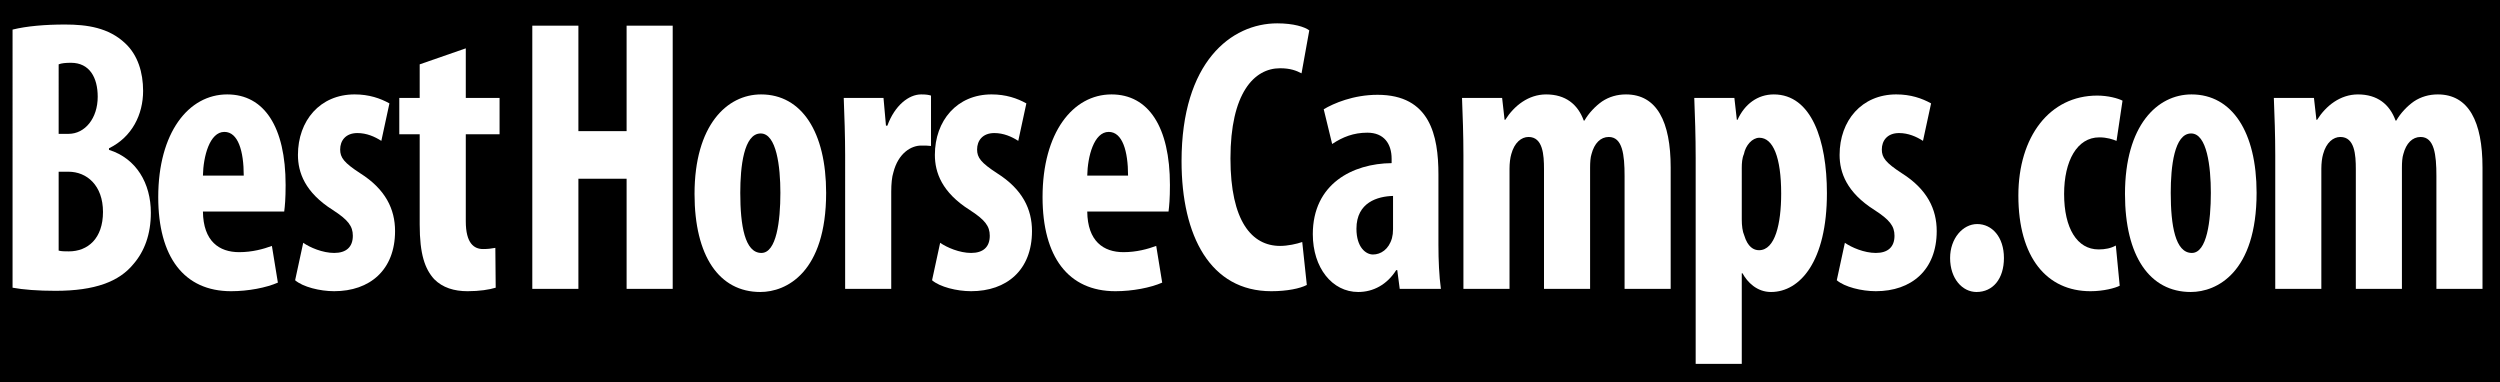
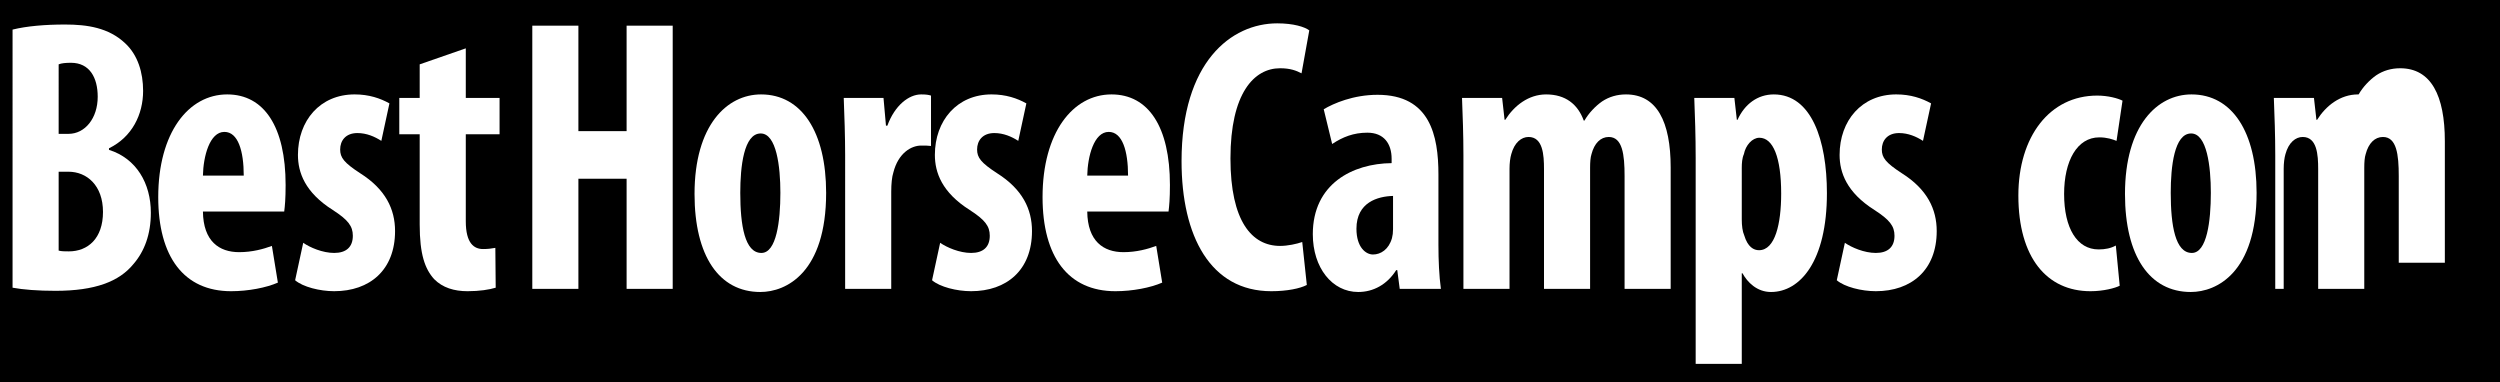
<svg xmlns="http://www.w3.org/2000/svg" version="1.2" baseProfile="tiny" id="Layer_1" x="0px" y="0px" width="700px" height="107px" viewBox="0 -2.75 700 107" xml:space="preserve">
  <rect y="-4.75" width="700" height="119.75" />
  <g>
    <path fill="#FFFFFF" d="M3.516,5.537c3.941-0.984,9.163-1.421,14.681-1.421c6.207,0,12.217,0.875,16.848,5.248   c3.547,3.28,5.025,8.2,5.025,13.338c0,6.56-3.054,12.9-9.557,16.071v0.437c7.685,2.405,11.725,9.402,11.725,17.602   c0,6.014-1.773,10.823-4.926,14.432c-3.941,4.811-10.641,7.435-21.774,7.435c-4.926,0-9.064-0.328-12.021-0.875V5.537z    M16.423,34.728h2.759c4.63,0,8.177-4.373,8.177-10.386c0-5.357-2.266-9.512-7.488-9.512c-1.478,0-2.66,0.109-3.448,0.438V34.728z    M16.423,67.418c0.788,0.218,1.773,0.218,2.857,0.218c5.321,0,9.557-3.607,9.557-11.042c0-7.434-4.532-11.261-9.655-11.261h-2.759   V67.418z" />
    <path fill="#FFFFFF" d="M56.82,56.485c0.099,8.309,4.532,11.369,10.148,11.369c3.646,0,6.798-0.874,9.163-1.749l1.675,10.277   c-3.251,1.421-8.276,2.405-13.104,2.405c-13.202,0-20.395-9.621-20.395-26.349c0-18.039,8.473-28.753,19.311-28.753   c10.345,0,16.355,9.074,16.355,25.364c0,3.827-0.197,5.904-0.394,7.435H56.82z M68.249,46.426c0-6.888-1.577-12.245-5.419-12.245   c-4.138,0-5.912,6.888-6.01,12.245H68.249z" />
    <path fill="#FFFFFF" d="M84.902,65.231c1.872,1.312,5.419,2.842,8.67,2.842c3.35,0,5.222-1.64,5.222-4.811   c0-2.732-1.379-4.481-5.616-7.215c-7.783-4.92-9.754-10.496-9.754-15.416c0-9.621,6.207-16.946,15.863-16.946   c4.04,0,7.192,1.093,9.754,2.515l-2.266,10.496c-1.872-1.203-4.138-2.187-6.7-2.187c-3.35,0-4.828,2.187-4.828,4.592   c0,2.296,1.083,3.717,5.616,6.669c7.094,4.482,9.754,10.059,9.754,16.181c0,10.933-7.094,16.837-17.045,16.837   c-4.04,0-8.769-1.203-10.937-3.062L84.902,65.231z" />
    <path fill="#FFFFFF" d="M130.421,10.785V24.67h9.458v10.167h-9.458v24.38c0,6.231,2.365,7.763,4.828,7.763   c1.281,0,2.266-0.109,3.448-0.328l0.099,11.151c-1.773,0.547-4.532,0.984-7.882,0.984c-3.744,0-6.995-0.984-9.36-3.39   c-2.562-2.843-4.04-6.888-4.04-15.306V34.837H111.8V24.67h5.714v-9.402L130.421,10.785z" />
    <path fill="#FFFFFF" d="M161.951,4.444v29.519h13.498V4.444h12.907v73.688h-12.907V47.301h-13.498v30.831h-12.907V4.444H161.951z" />
    <path fill="#FFFFFF" d="M231.318,51.237c0,22.303-11.133,27.77-18.424,27.77c-11.528,0-18.424-10.059-18.424-27.442   c0-19.242,9.064-27.879,18.621-27.879C224.52,23.686,231.318,34.291,231.318,51.237z M207.277,51.237   c0,9.184,1.281,16.836,5.912,16.836c4.237,0,5.32-8.965,5.32-16.836c0-7.325-1.083-16.618-5.517-16.618   C208.263,34.619,207.277,43.912,207.277,51.237z" />
    <path fill="#FFFFFF" d="M236.641,40.741c0-5.248-0.197-11.042-0.394-16.071h11.133l0.69,7.762h0.394   c2.069-5.685,6.01-8.746,9.458-8.746c1.379,0,2.069,0.109,2.759,0.328v14.104c-0.789-0.109-1.675-0.109-2.759-0.109   c-2.759,0-6.404,2.078-7.784,7.544c-0.394,1.203-0.591,3.17-0.591,5.357v27.223h-12.907V40.741z" />
    <path fill="#FFFFFF" d="M263.244,65.231c1.872,1.312,5.419,2.842,8.67,2.842c3.35,0,5.222-1.64,5.222-4.811   c0-2.732-1.379-4.481-5.616-7.215c-7.783-4.92-9.754-10.496-9.754-15.416c0-9.621,6.207-16.946,15.863-16.946   c4.04,0,7.192,1.093,9.754,2.515l-2.266,10.496c-1.872-1.203-4.138-2.187-6.7-2.187c-3.35,0-4.828,2.187-4.828,4.592   c0,2.296,1.083,3.717,5.616,6.669c7.094,4.482,9.754,10.059,9.754,16.181c0,10.933-7.094,16.837-17.045,16.837   c-4.04,0-8.769-1.203-10.937-3.062L263.244,65.231z" />
    <path fill="#FFFFFF" d="M304.429,56.485c0.099,8.309,4.532,11.369,10.148,11.369c3.646,0,6.798-0.874,9.163-1.749l1.675,10.277   c-3.251,1.421-8.276,2.405-13.104,2.405c-13.202,0-20.395-9.621-20.395-26.349c0-18.039,8.473-28.753,19.311-28.753   c10.345,0,16.355,9.074,16.355,25.364c0,3.827-0.197,5.904-0.394,7.435H304.429z M315.857,46.426   c0-6.888-1.576-12.245-5.418-12.245c-4.138,0-5.912,6.888-6.01,12.245H315.857z" />
    <path fill="#FFFFFF" d="M365.91,77.038c-1.872,0.984-5.518,1.75-9.951,1.75c-17.044,0-25.124-15.416-25.124-36.407   c0-27.77,13.892-38.593,26.799-38.593c4.531,0,7.685,0.984,8.966,1.968l-2.168,12.026c-1.478-0.766-3.153-1.421-6.01-1.421   c-7.291,0-13.893,6.997-13.893,25.255c0,17.602,6.01,24.49,13.893,24.49c2.167,0,4.63-0.547,6.207-1.093L365.91,77.038z" />
    <path fill="#FFFFFF" d="M402.761,65.887c0,4.264,0.197,8.638,0.689,12.245h-11.527l-0.689-5.248h-0.296   c-2.562,4.046-6.404,6.123-10.641,6.123c-7.291,0-12.71-6.778-12.71-16.181c0-14.104,11.134-19.789,22.069-19.898v-1.203   c0-4.264-2.167-7.325-6.798-7.325c-3.843,0-6.896,1.202-9.853,3.17l-2.364-9.73c2.758-1.64,8.275-4.045,15.074-4.045   c14.681,0,17.045,11.37,17.045,22.303V65.887z M390.051,52.111c-4.236,0.109-10.247,1.75-10.247,9.184   c0,5.248,2.66,7.216,4.631,7.216c2.168,0,4.434-1.421,5.32-4.592c0.197-0.766,0.296-1.53,0.296-2.515V52.111z" />
    <path fill="#FFFFFF" d="M409.758,40.741c0-5.794-0.197-10.933-0.394-16.071h11.231l0.689,6.123h0.197   c2.463-3.936,6.503-7.106,11.429-7.106c5.419,0,8.868,2.733,10.543,7.325h0.196c1.183-2.077,3.055-4.045,4.927-5.357   c1.971-1.312,4.236-1.968,6.7-1.968c8.67,0,12.513,7.653,12.513,20.444v34.001h-12.907V46.536c0-6.013-0.591-10.933-4.434-10.933   c-2.267,0-4.04,1.75-4.828,4.811c-0.295,0.875-0.394,2.296-0.394,3.827v33.892H432.32V44.568c0-3.936-0.296-8.965-4.335-8.965   c-1.971,0-3.941,1.531-4.828,4.811c-0.295,0.984-0.492,2.515-0.492,4.045v33.673h-12.907V40.741z" />
    <path fill="#FFFFFF" d="M474.789,41.616c0-6.45-0.197-11.808-0.394-16.946h11.231l0.689,6.123h0.197   c1.971-4.374,5.616-7.106,10.148-7.106c10.542,0,14.877,12.792,14.877,27.66c0,19.023-7.487,27.661-15.665,27.661   c-3.941,0-6.602-2.733-7.98-5.248h-0.197v25.364h-12.907V41.616z M487.696,58.672c0,1.749,0.197,3.389,0.689,4.481   c0.985,3.28,2.66,4.155,4.138,4.155c4.532,0,6.207-7.435,6.207-15.853c0-10.167-2.266-15.634-6.108-15.634   c-1.971,0-3.842,2.077-4.335,4.592c-0.492,1.093-0.591,2.515-0.591,3.827V58.672z" />
    <path fill="#FFFFFF" d="M516.565,65.231c1.872,1.312,5.419,2.842,8.671,2.842c3.35,0,5.222-1.64,5.222-4.811   c0-2.732-1.379-4.481-5.616-7.215c-7.783-4.92-9.754-10.496-9.754-15.416c0-9.621,6.207-16.946,15.862-16.946   c4.04,0,7.192,1.093,9.755,2.515l-2.267,10.496c-1.872-1.203-4.138-2.187-6.699-2.187c-3.351,0-4.828,2.187-4.828,4.592   c0,2.296,1.084,3.717,5.616,6.669c7.094,4.482,9.754,10.059,9.754,16.181c0,10.933-7.094,16.837-17.045,16.837   c-4.04,0-8.769-1.203-10.937-3.062L516.565,65.231z" />
-     <path fill="#FFFFFF" d="M546.028,69.495c0-5.467,3.547-9.512,7.586-9.512c4.139,0,7.488,3.607,7.488,9.512   c0,5.794-3.055,9.512-7.685,9.512C549.477,79.007,546.028,75.289,546.028,69.495z" />
    <path fill="#FFFFFF" d="M593.517,77.257c-1.28,0.656-4.532,1.531-8.178,1.531c-12.217,0-20.197-9.402-20.197-26.786   c0-16.508,8.769-27.988,22.069-27.988c3.055,0,5.813,0.766,7.094,1.421l-1.675,11.261c-1.083-0.438-2.66-0.984-4.827-0.984   c-6.207,0-9.853,6.56-9.853,15.853c0,9.622,3.646,15.525,9.655,15.525c1.872,0,3.448-0.328,4.828-1.094L593.517,77.257z" />
    <path fill="#FFFFFF" d="M631.846,51.237c0,22.303-11.134,27.77-18.425,27.77c-11.527,0-18.424-10.059-18.424-27.442   c0-19.242,9.064-27.879,18.621-27.879C625.047,23.686,631.846,34.291,631.846,51.237z M607.806,51.237   c0,9.184,1.28,16.836,5.911,16.836c4.236,0,5.32-8.965,5.32-16.836c0-7.325-1.084-16.618-5.518-16.618   C608.791,34.619,607.806,43.912,607.806,51.237z" />
-     <path fill="#FFFFFF" d="M637.07,40.741c0-5.794-0.197-10.933-0.394-16.071h11.231l0.689,6.123h0.197   c2.463-3.936,6.503-7.106,11.429-7.106c5.419,0,8.868,2.733,10.543,7.325h0.196c1.183-2.077,3.055-4.045,4.927-5.357   c1.971-1.312,4.236-1.968,6.7-1.968c8.67,0,12.513,7.653,12.513,20.444v34.001h-12.907V46.536c0-6.013-0.591-10.933-4.434-10.933   c-2.267,0-4.04,1.75-4.828,4.811c-0.295,0.875-0.394,2.296-0.394,3.827v33.892h-12.907V44.568c0-3.936-0.296-8.965-4.335-8.965   c-1.971,0-3.941,1.531-4.828,4.811c-0.295,0.984-0.492,2.515-0.492,4.045v33.673H637.07V40.741z" />
+     <path fill="#FFFFFF" d="M637.07,40.741c0-5.794-0.197-10.933-0.394-16.071h11.231l0.689,6.123h0.197   c2.463-3.936,6.503-7.106,11.429-7.106h0.196c1.183-2.077,3.055-4.045,4.927-5.357   c1.971-1.312,4.236-1.968,6.7-1.968c8.67,0,12.513,7.653,12.513,20.444v34.001h-12.907V46.536c0-6.013-0.591-10.933-4.434-10.933   c-2.267,0-4.04,1.75-4.828,4.811c-0.295,0.875-0.394,2.296-0.394,3.827v33.892h-12.907V44.568c0-3.936-0.296-8.965-4.335-8.965   c-1.971,0-3.941,1.531-4.828,4.811c-0.295,0.984-0.492,2.515-0.492,4.045v33.673H637.07V40.741z" />
  </g>
</svg>